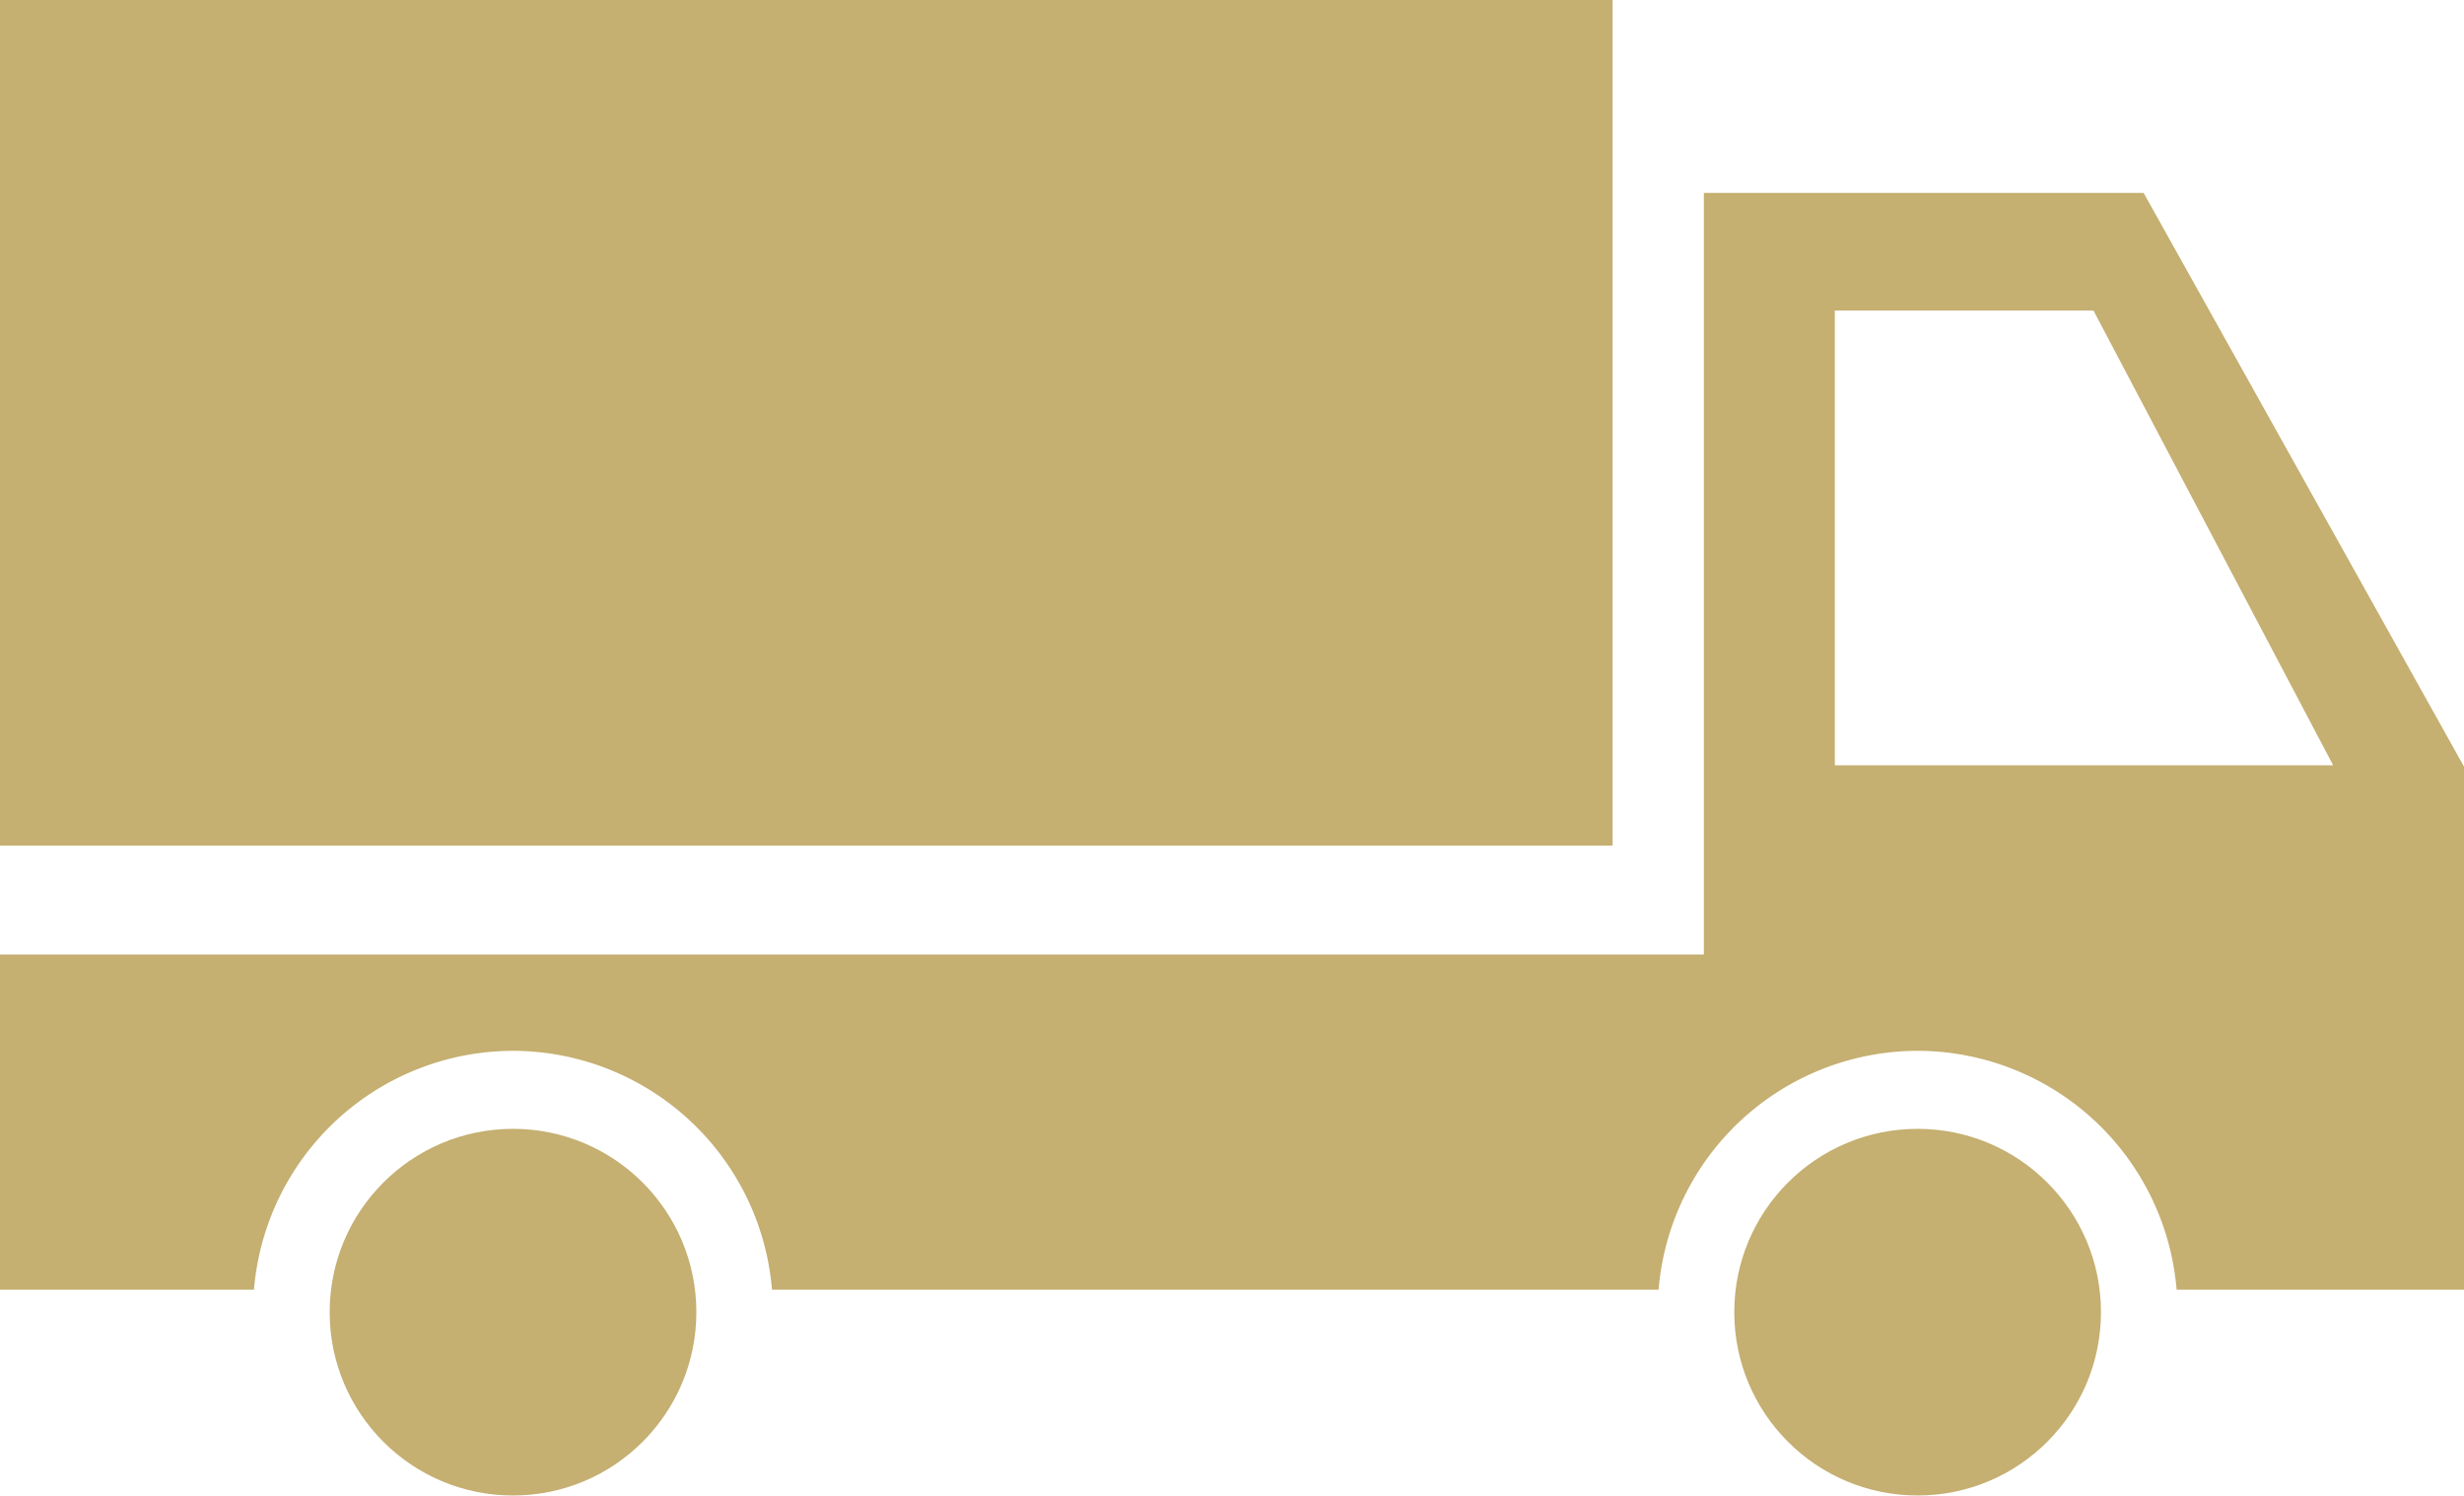
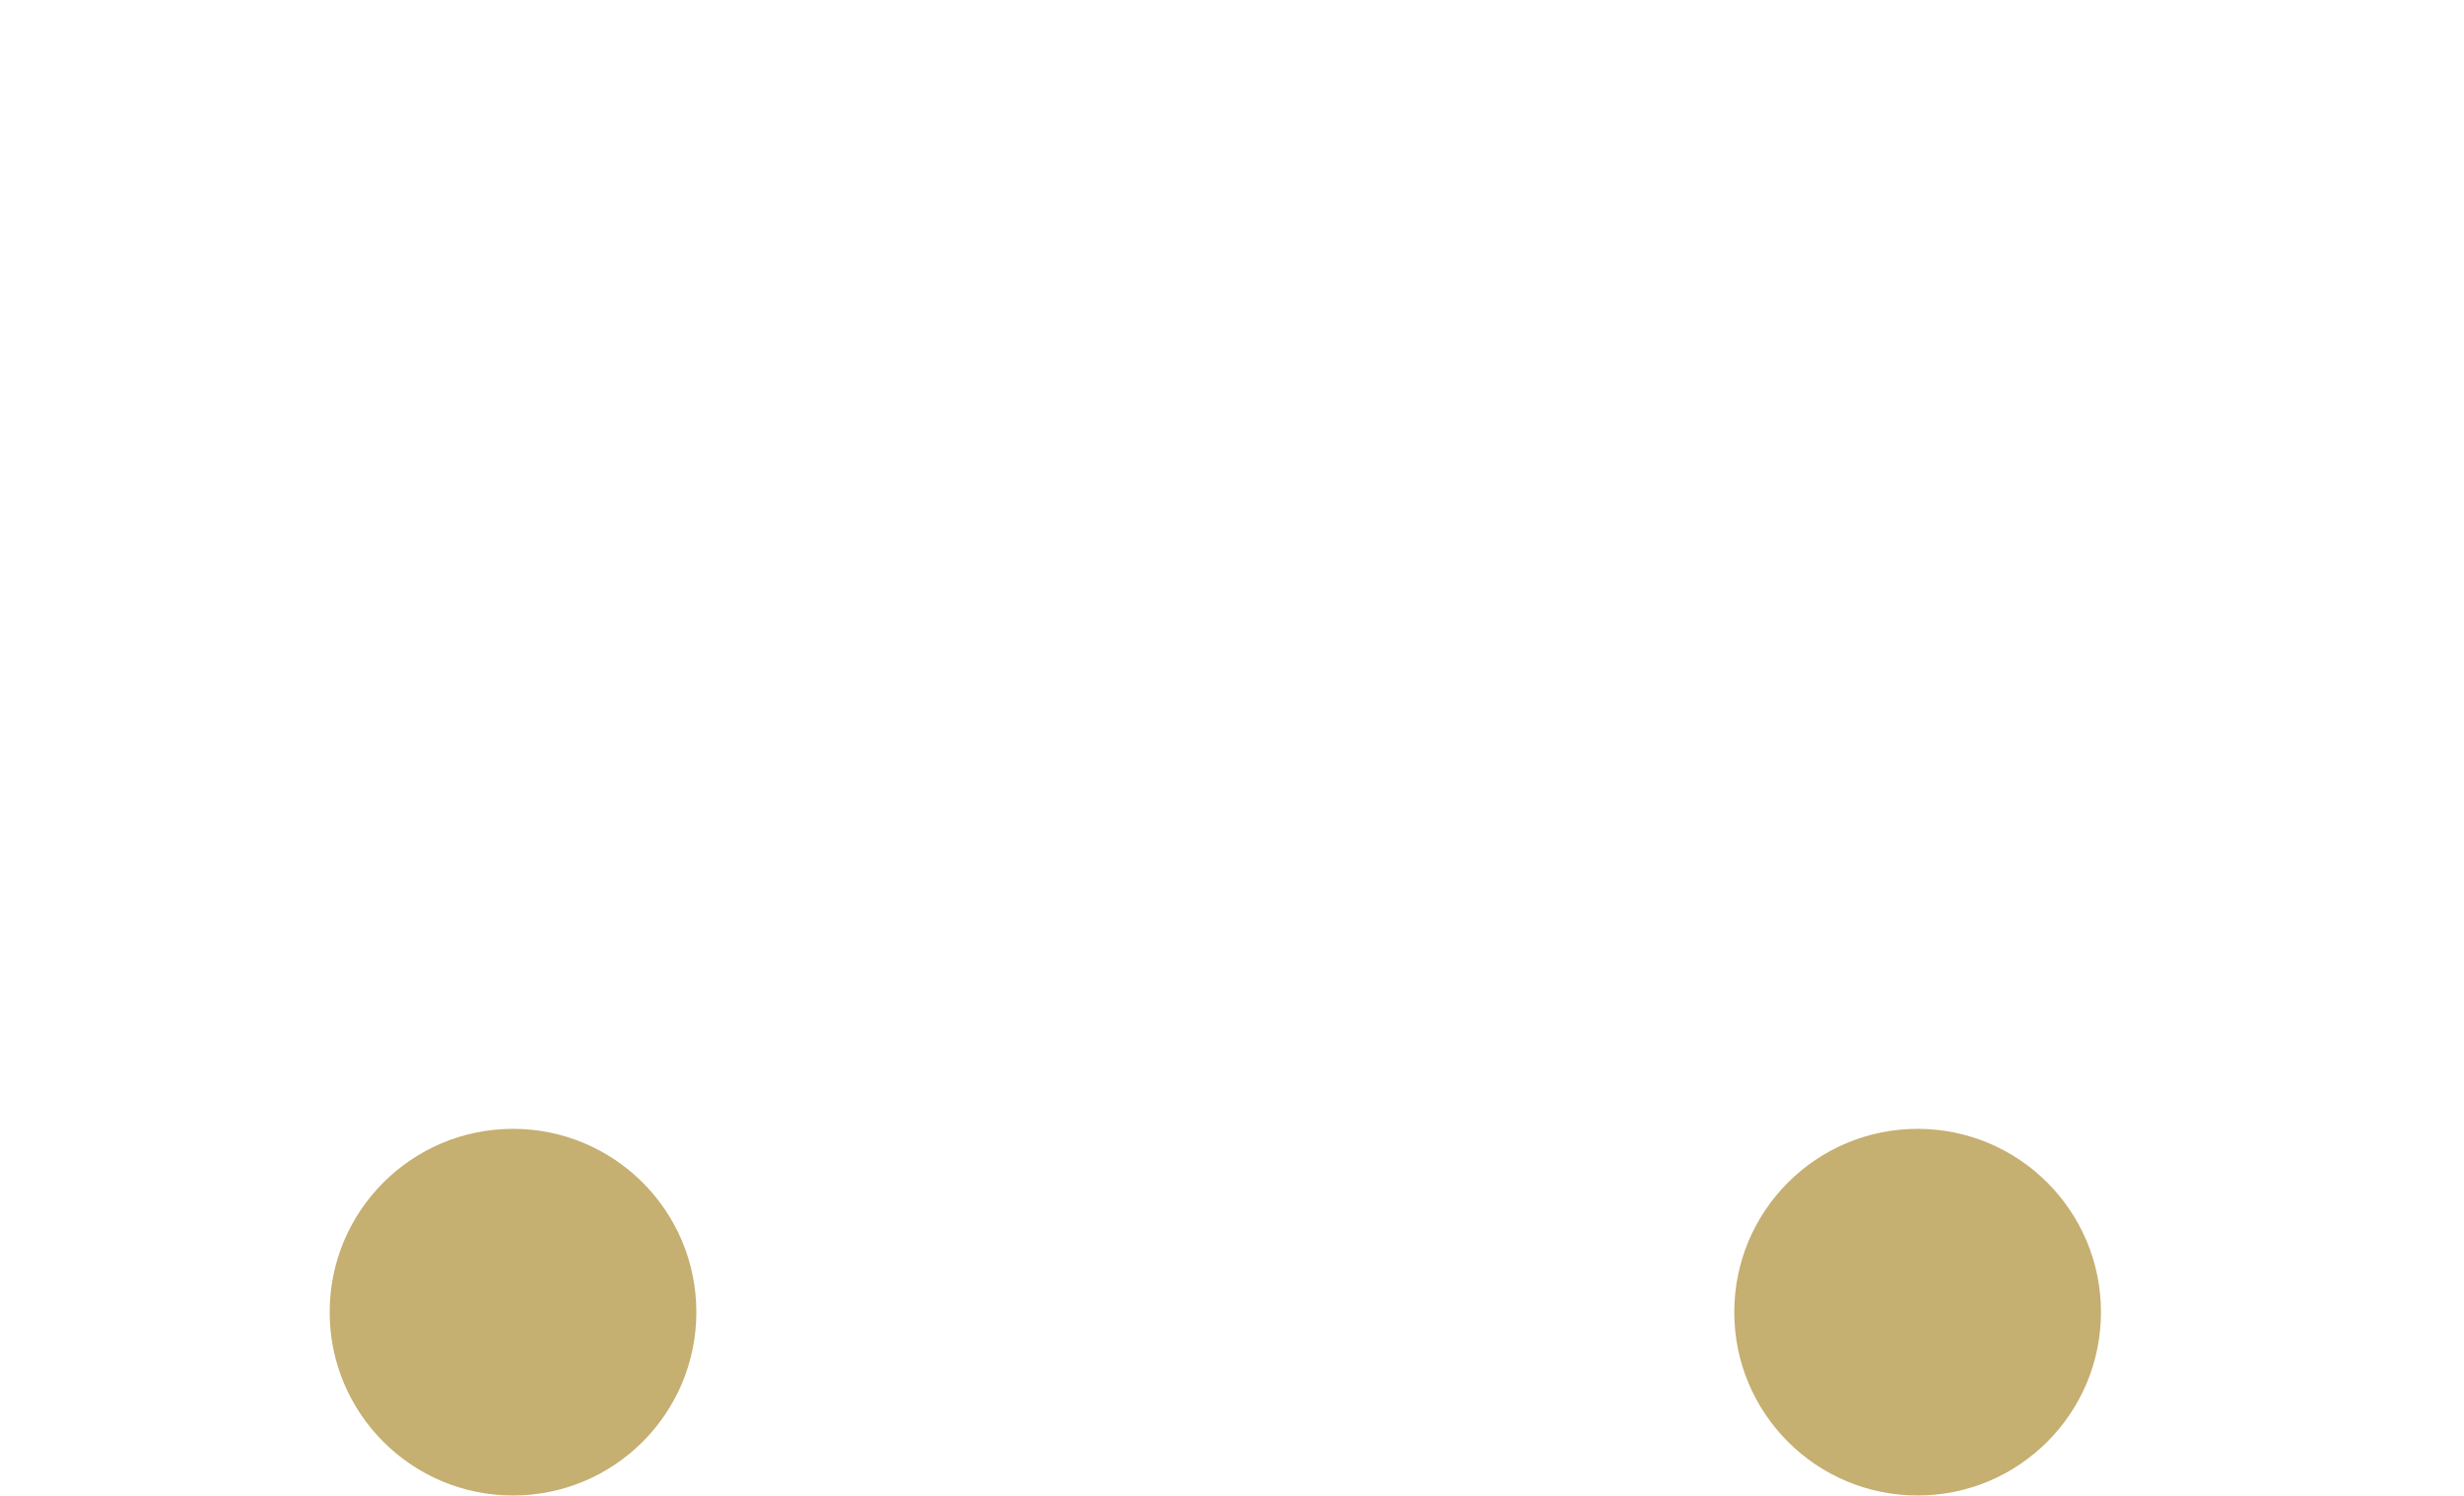
<svg xmlns="http://www.w3.org/2000/svg" width="85.729" height="52.038">
  <g data-name="グループ 17378" transform="translate(1200.522 -725.62)" fill="#c5af71">
-     <path data-name="長方形 3810" d="M-1200.521 725.62h56.106v29.422h-56.106z" />
    <circle data-name="楕円形 104" cx="6.379" cy="6.379" r="6.379" transform="translate(-1189.052 764.899)" />
-     <path data-name="パス 16198" d="M-1125.94 732.332h-15.3v26.5h-59.283v11.665h8.837a9.06 9.06 0 019.011-8.313 9.061 9.061 0 019.013 8.313h30.846a9.06 9.06 0 019.013-8.313 9.059 9.059 0 019.011 8.313h10v-18.2zm-10.744 19.917v-15.823h9l8.339 15.823z" />
    <circle data-name="楕円形 105" cx="6.379" cy="6.379" r="6.379" transform="translate(-1140.182 764.899)" />
  </g>
</svg>